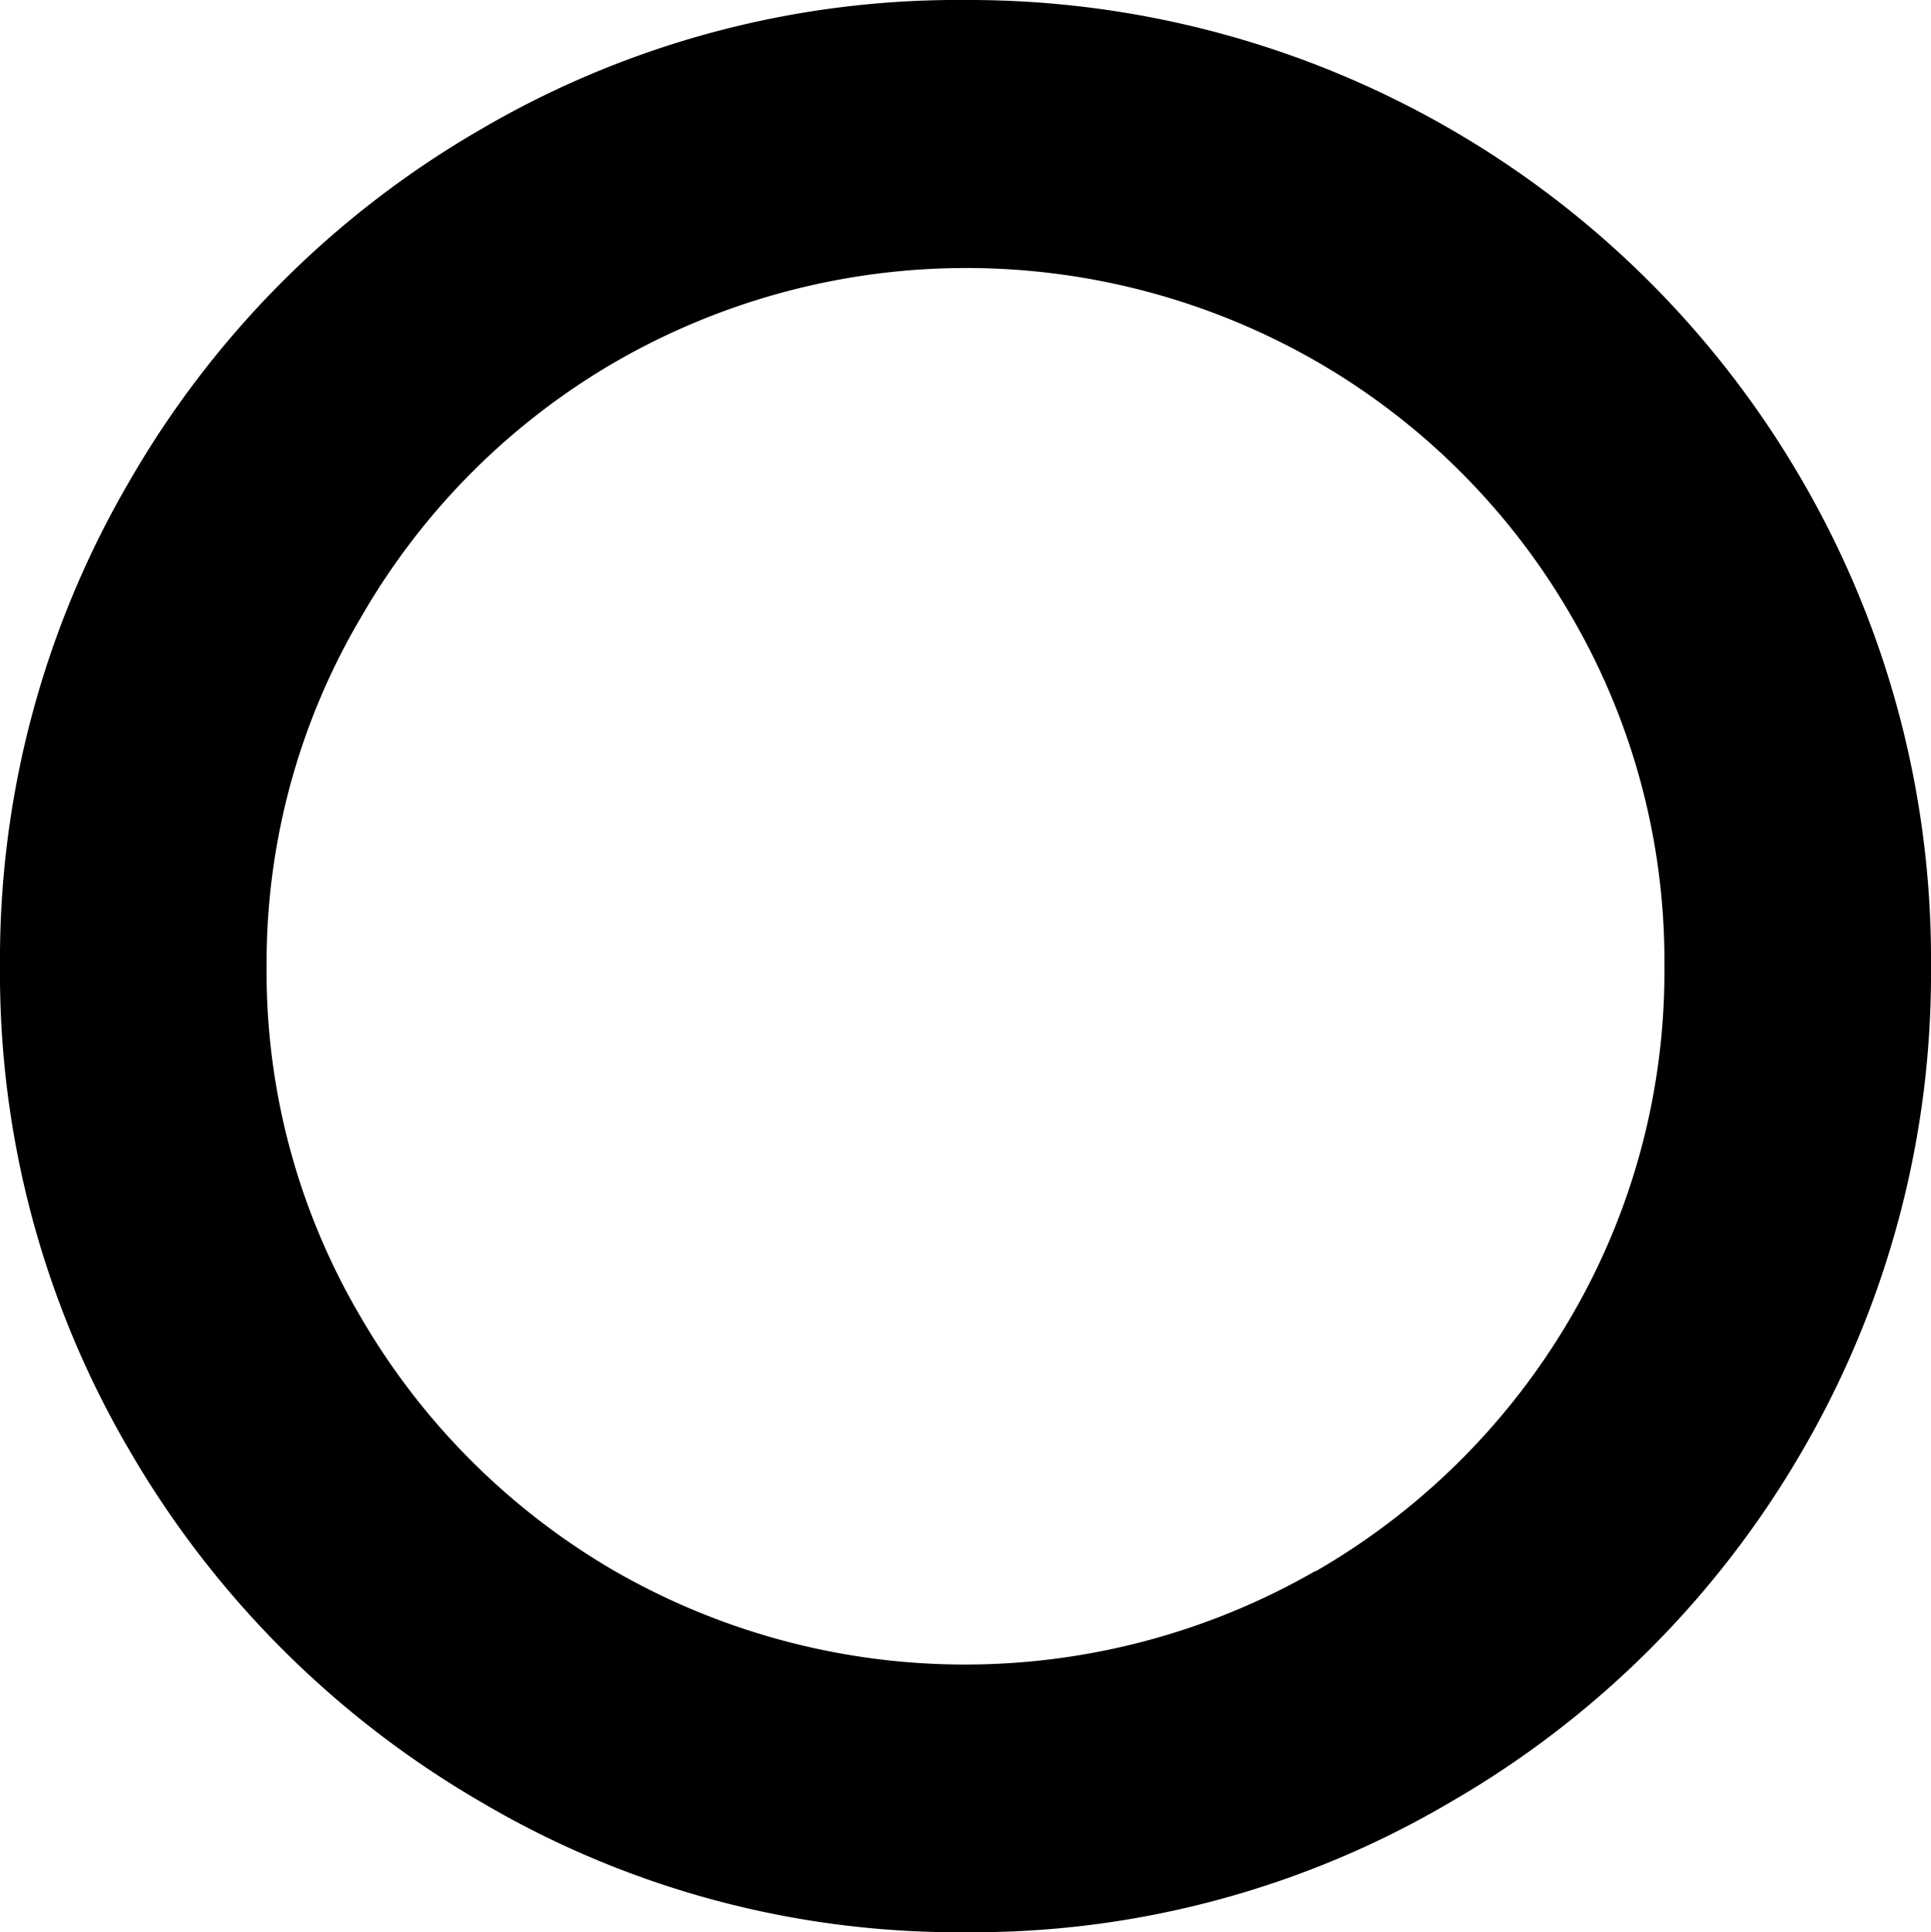
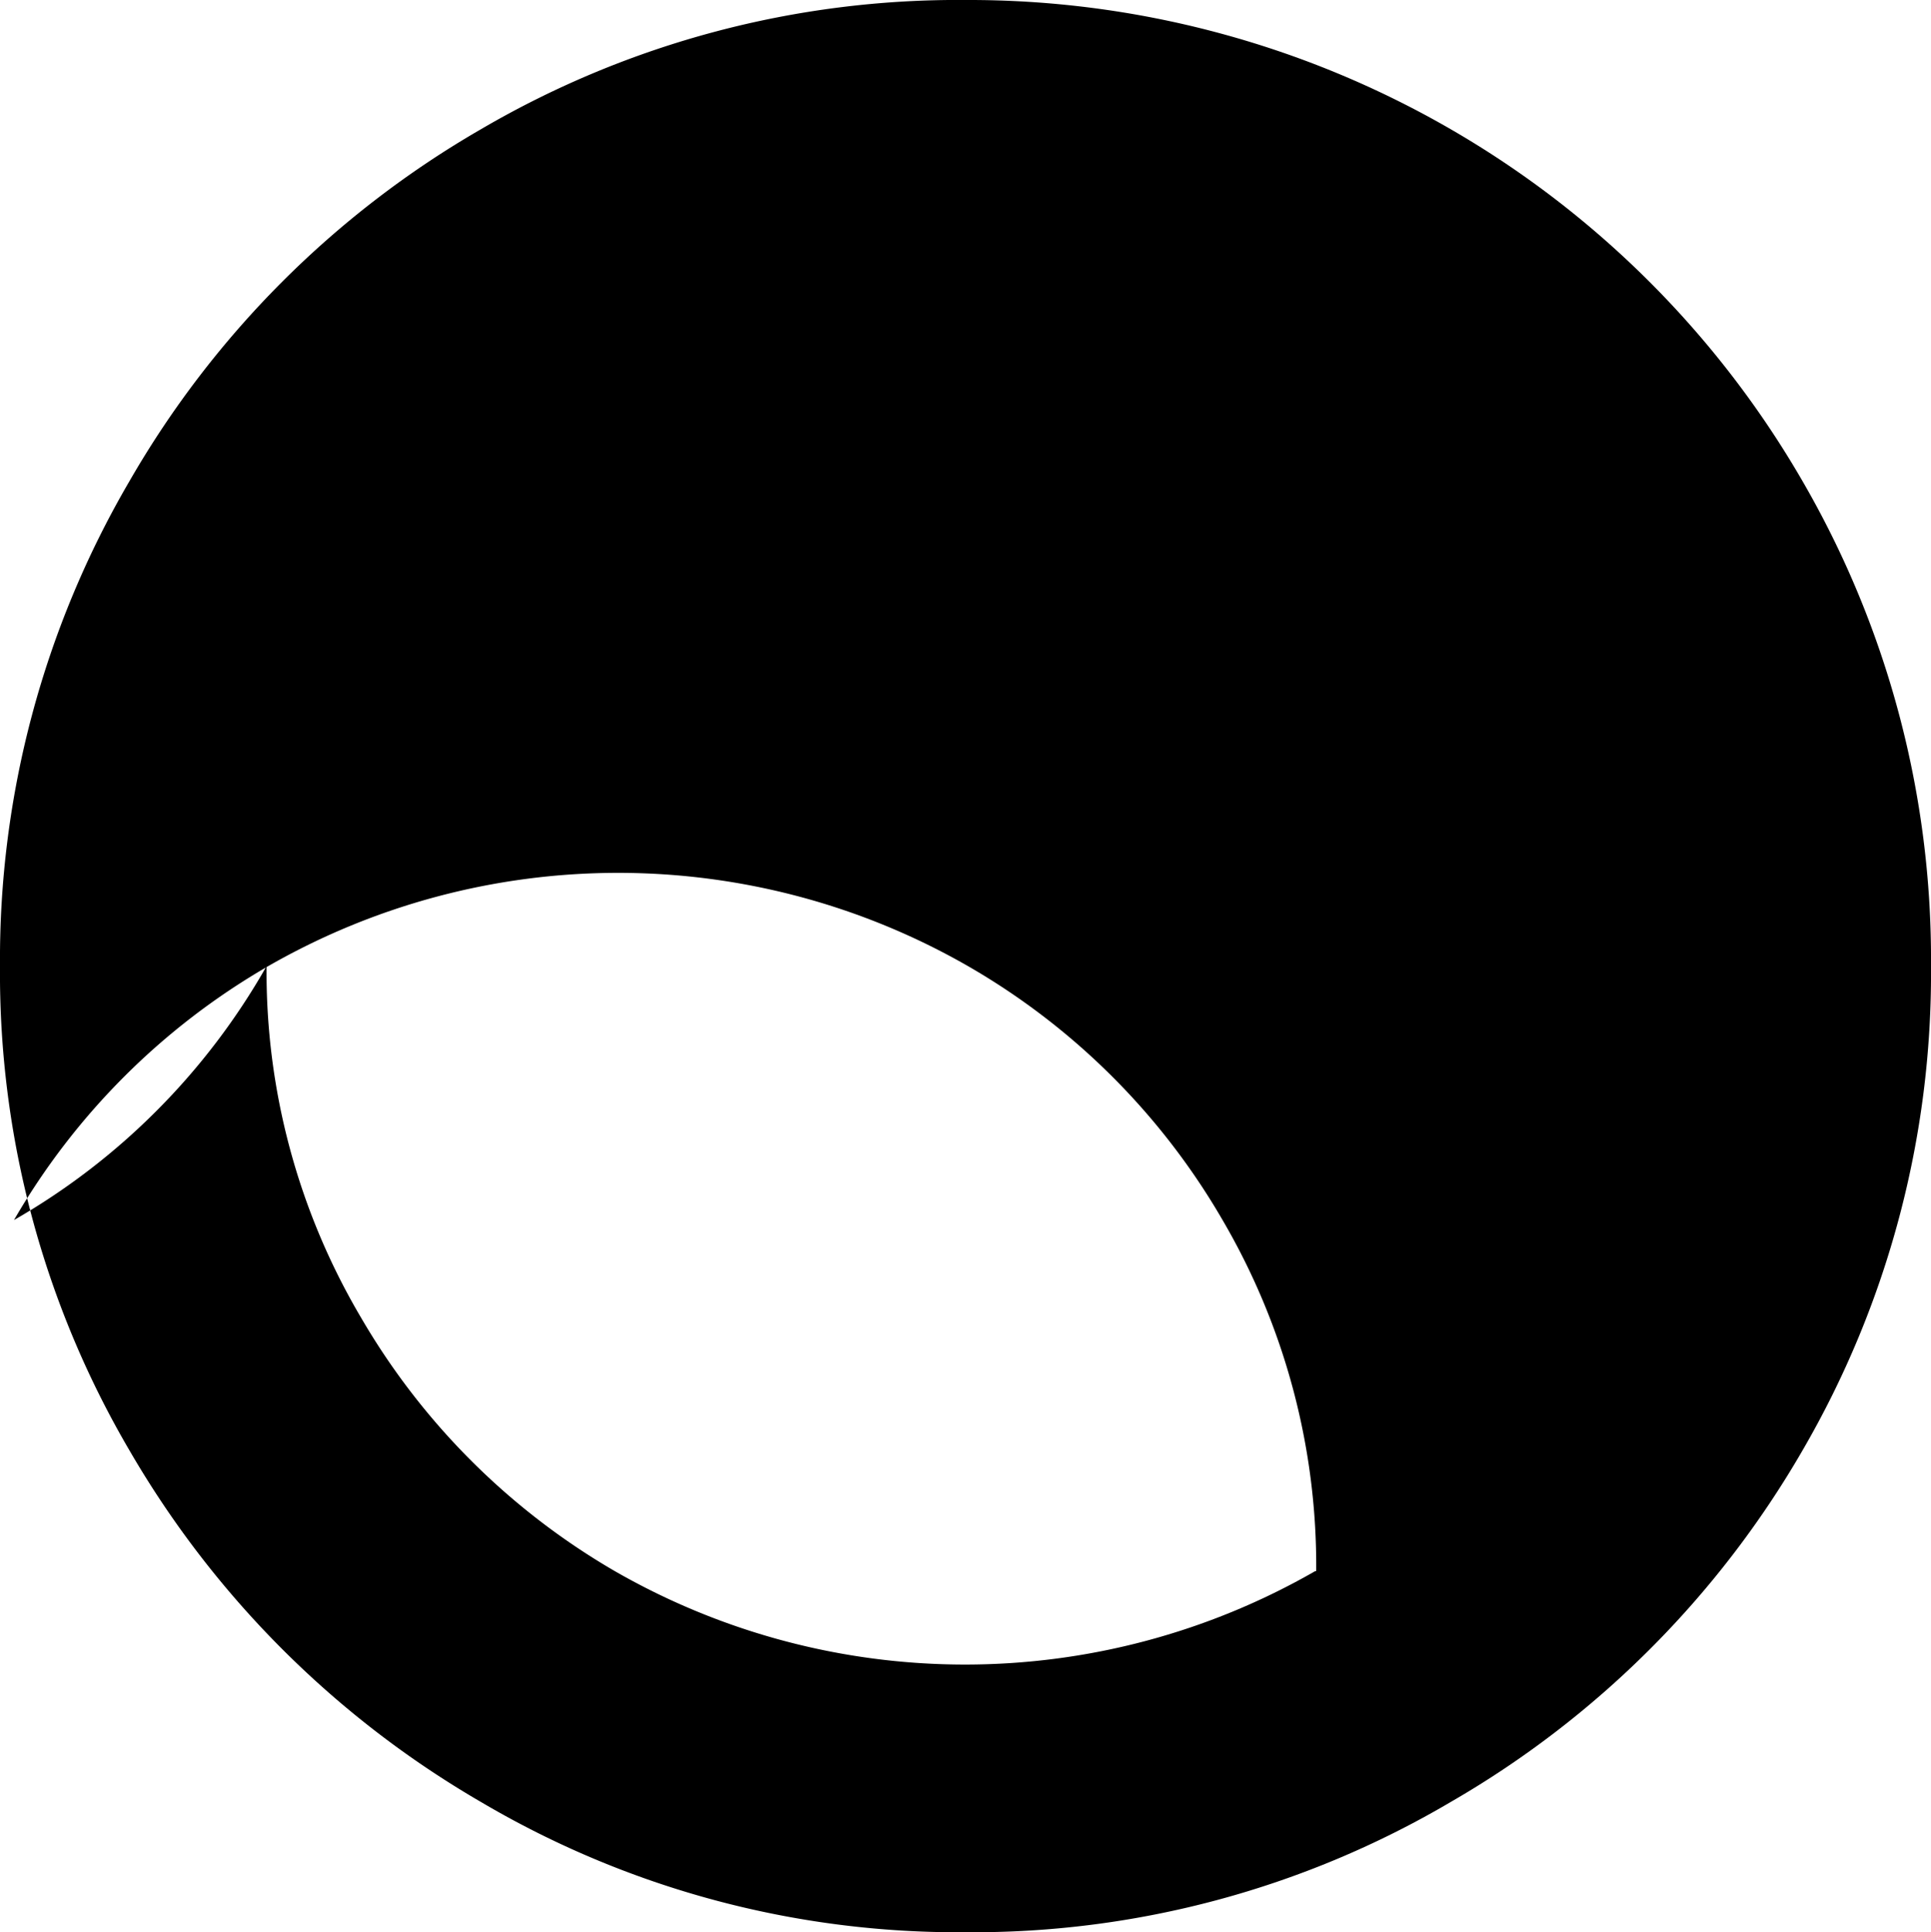
<svg xmlns="http://www.w3.org/2000/svg" id="Layer_1" data-name="Layer 1" viewBox="0 0 57.95 57.98">
-   <path d="M15.18,54.54A29.05,29.05,0,0,1,4.64,44,28.3,28.3,0,0,1,.75,29.46,28.43,28.43,0,0,1,4.64,14.9,28.75,28.75,0,0,1,15.18,4.35,28.34,28.34,0,0,1,29.74.47,28.89,28.89,0,0,1,54.84,14.9,28.6,28.6,0,0,1,58.7,29.46,28.47,28.47,0,0,1,54.84,44,28.85,28.85,0,0,1,44.29,54.54a28.24,28.24,0,0,1-14.55,3.91A28.18,28.18,0,0,1,15.18,54.54Zm25.07-6.93A21,21,0,0,0,47.89,40,20.55,20.55,0,0,0,50.7,29.46a20.55,20.55,0,0,0-2.81-10.53,20.84,20.84,0,0,0-7.64-7.62,21.1,21.1,0,0,0-21,0,20.88,20.88,0,0,0-7.63,7.62A20.38,20.38,0,0,0,8.75,29.46,20.38,20.38,0,0,0,11.58,40a21,21,0,0,0,7.63,7.62,21.1,21.1,0,0,0,21,0Z" transform="translate(-0.75 -0.47)" />
+   <path d="M15.18,54.54A29.05,29.05,0,0,1,4.64,44,28.3,28.3,0,0,1,.75,29.46,28.43,28.43,0,0,1,4.64,14.9,28.75,28.75,0,0,1,15.18,4.35,28.34,28.34,0,0,1,29.74.47,28.89,28.89,0,0,1,54.84,14.9,28.6,28.6,0,0,1,58.7,29.46,28.47,28.47,0,0,1,54.84,44,28.85,28.85,0,0,1,44.29,54.54a28.24,28.24,0,0,1-14.55,3.91A28.18,28.18,0,0,1,15.18,54.54Zm25.07-6.93a20.55,20.55,0,0,0-2.81-10.53,20.84,20.84,0,0,0-7.64-7.62,21.1,21.1,0,0,0-21,0,20.88,20.88,0,0,0-7.63,7.62A20.38,20.38,0,0,0,8.75,29.46,20.38,20.38,0,0,0,11.58,40a21,21,0,0,0,7.63,7.62,21.1,21.1,0,0,0,21,0Z" transform="translate(-0.75 -0.47)" />
</svg>